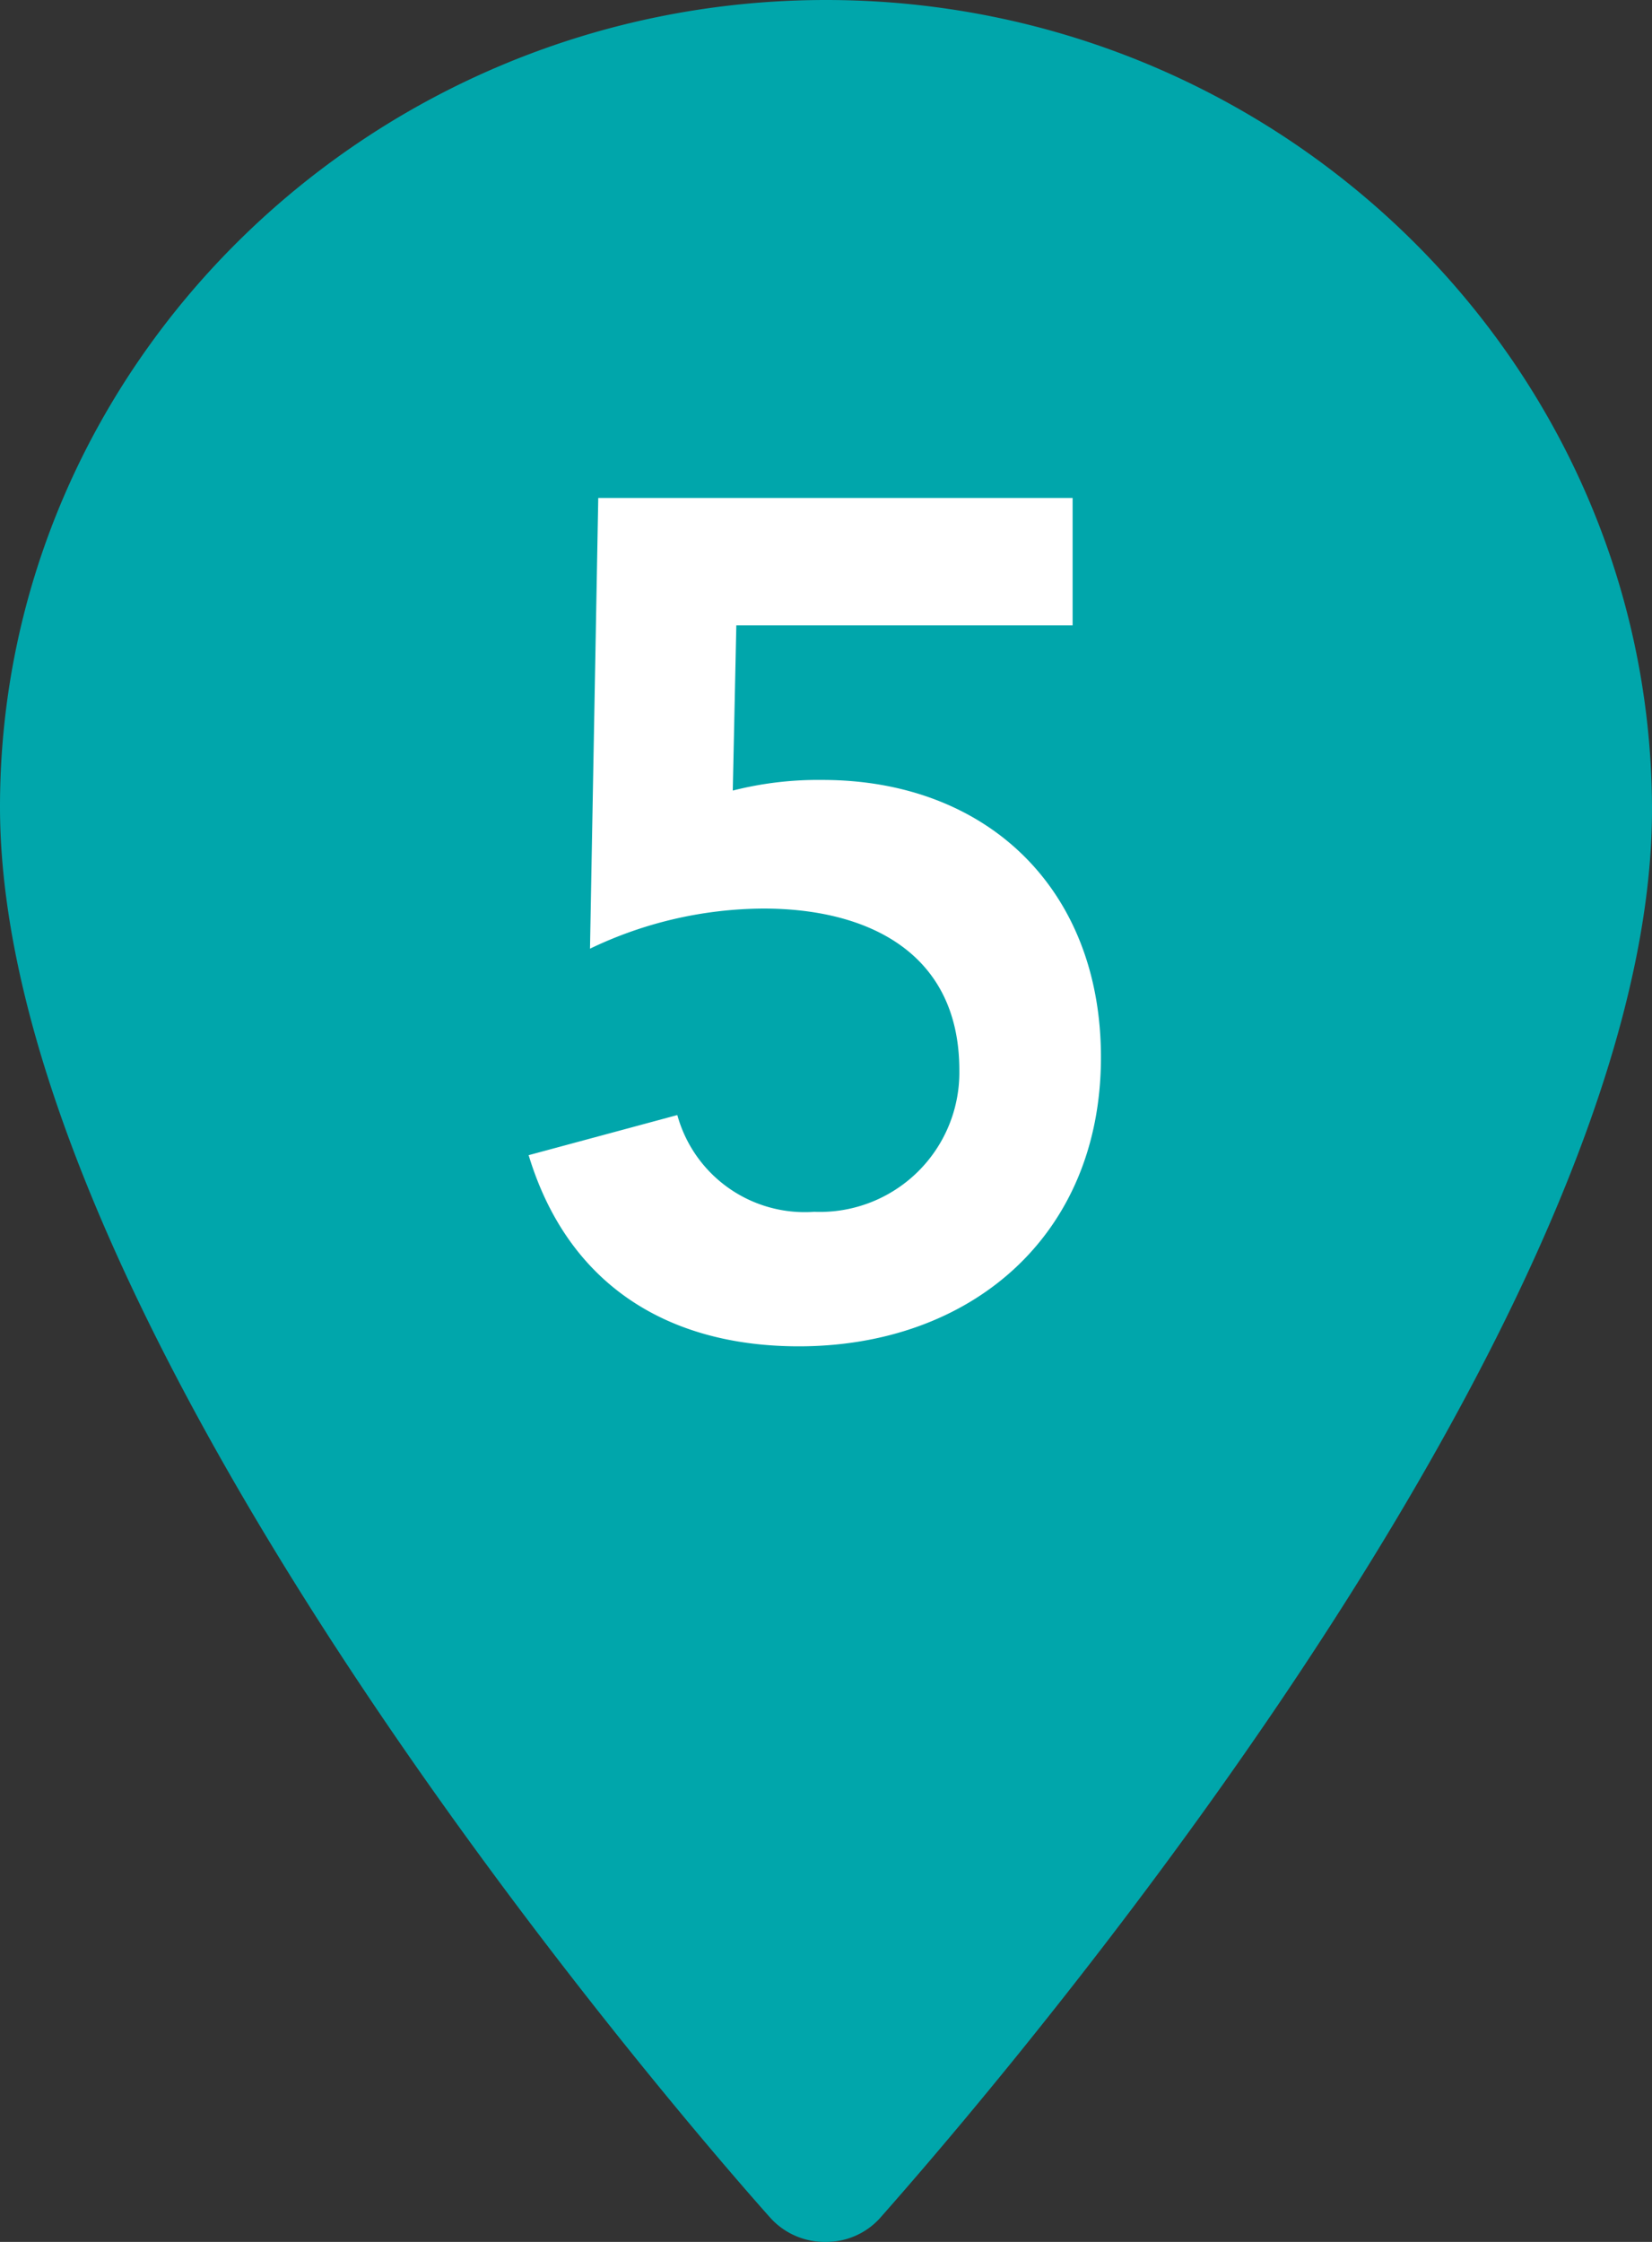
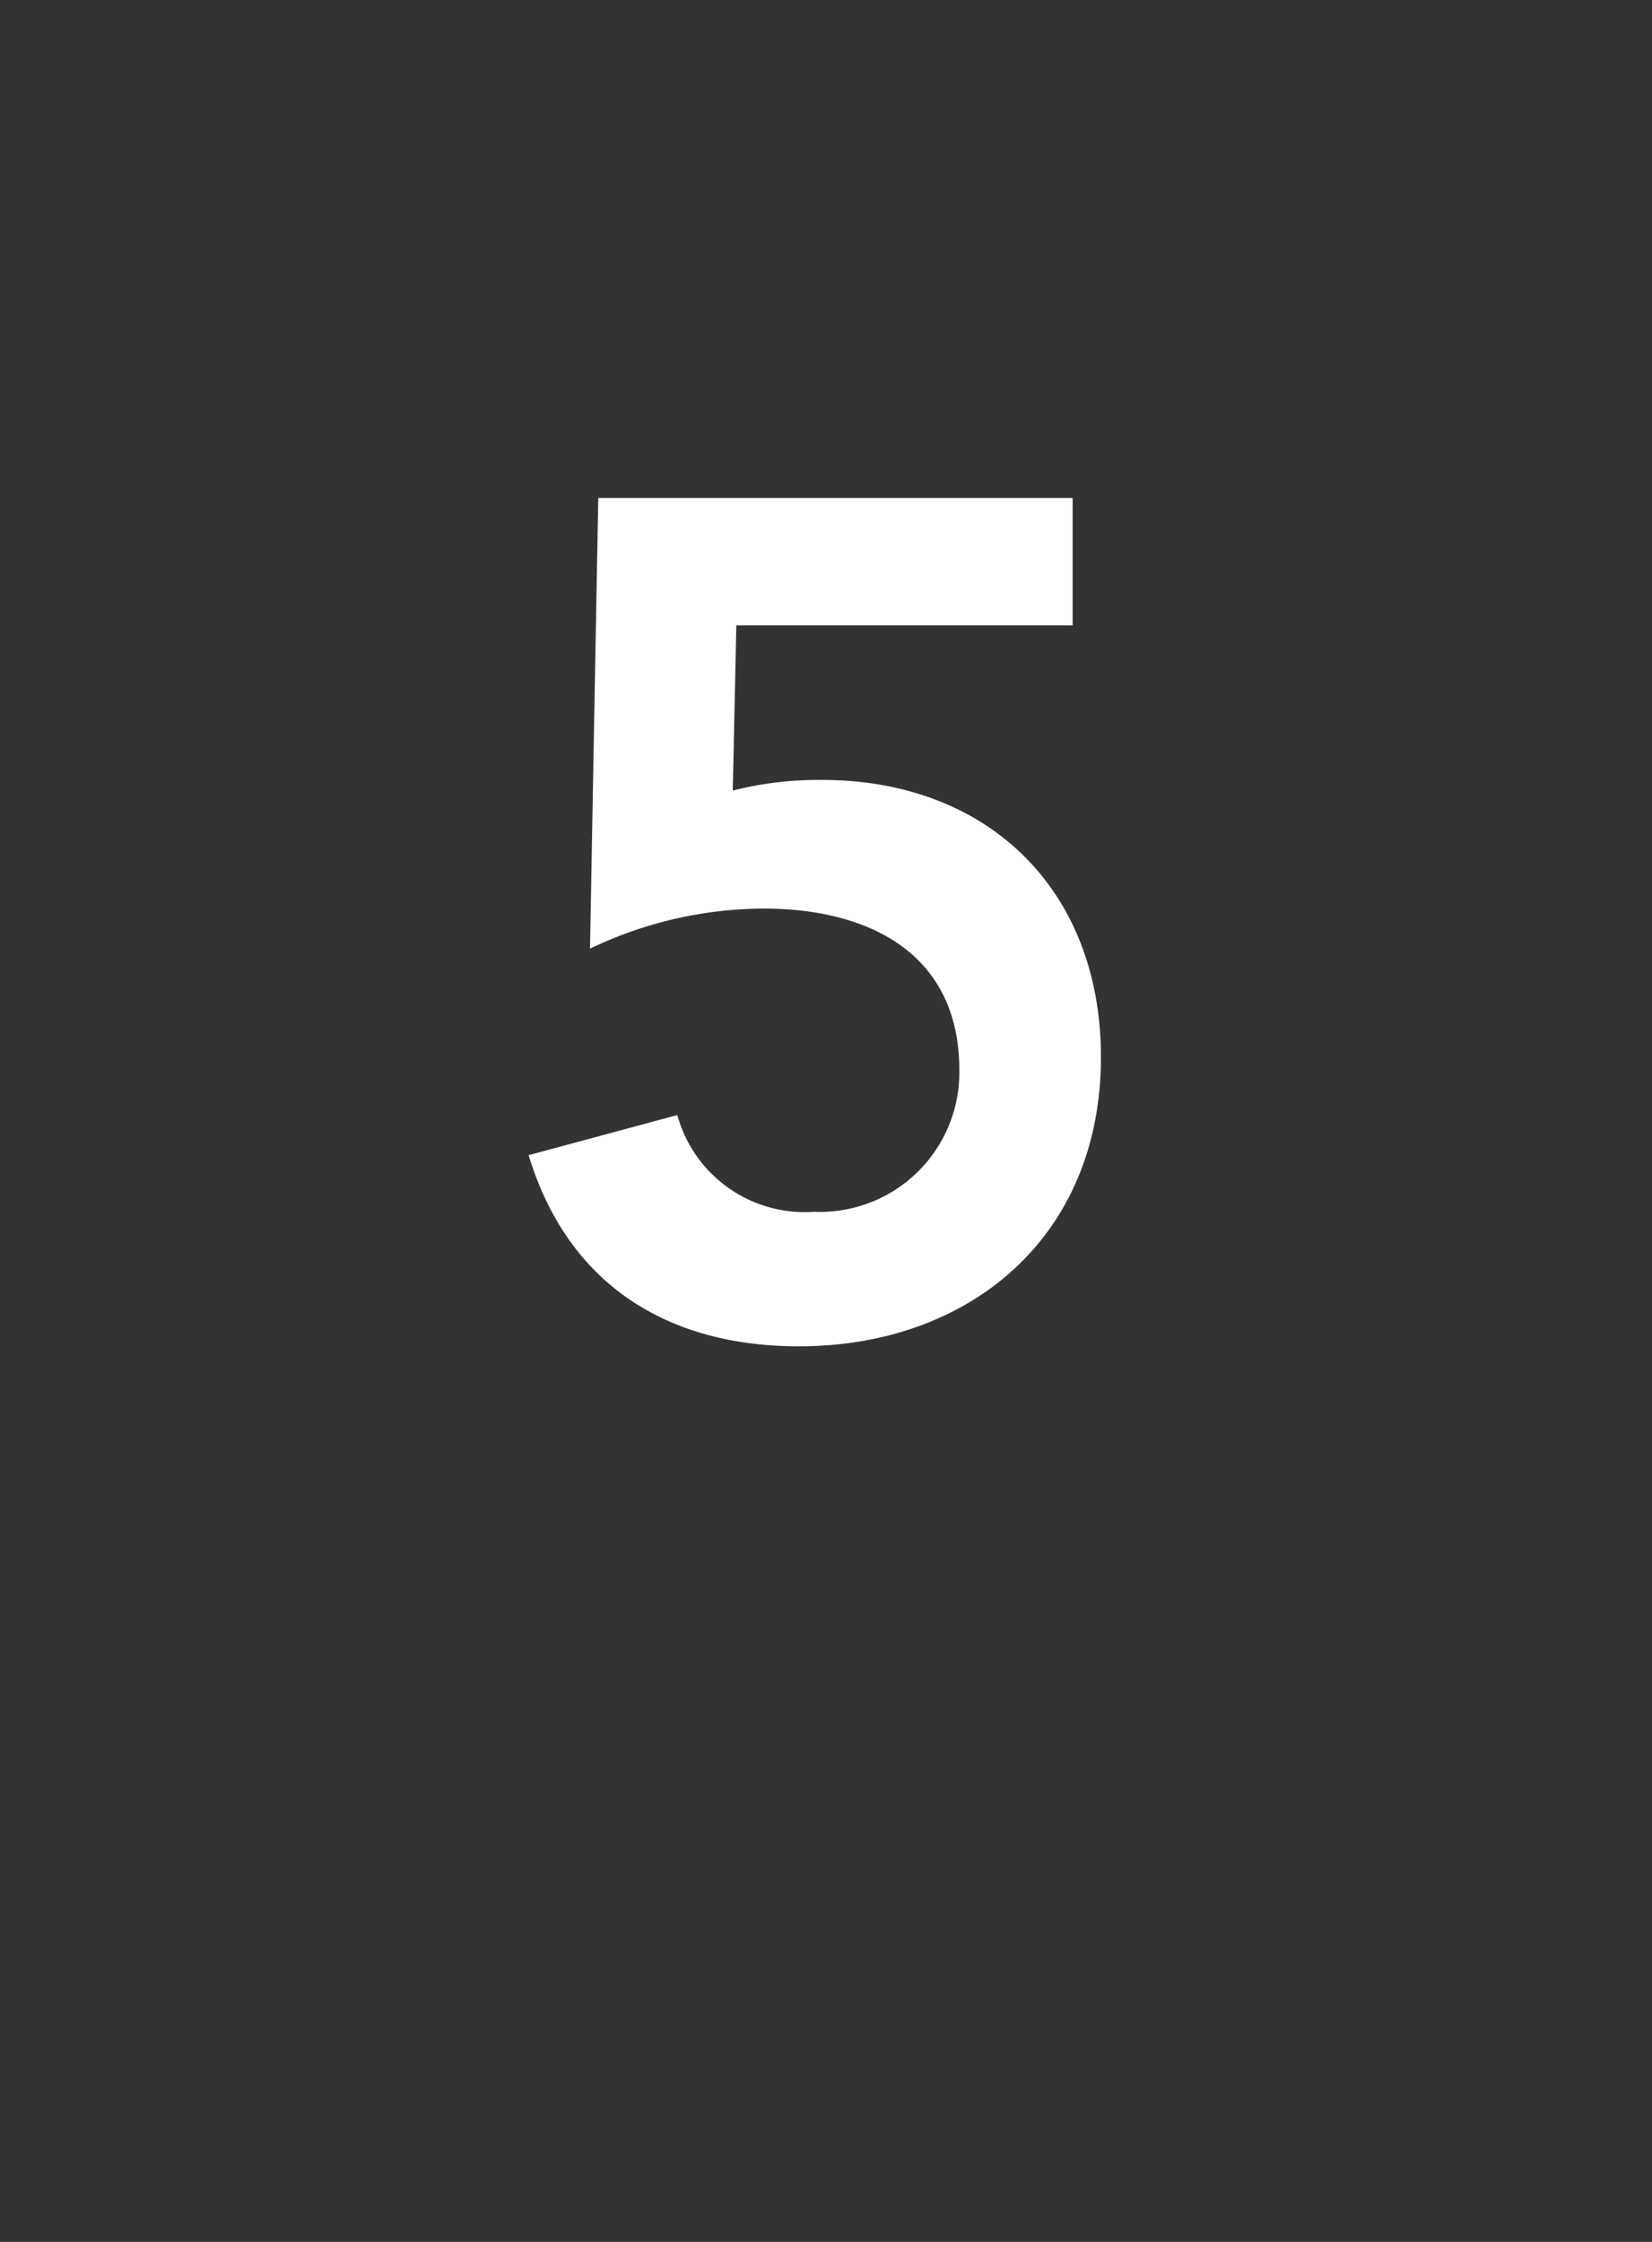
<svg xmlns="http://www.w3.org/2000/svg" viewBox="0 0 70 95">
  <rect x="0" y="0" width="70" height="95" fill="#333333" stroke="none" />
  <defs>
    <style>.cls-1{fill:#00a6ab;}.cls-2{fill:#fff;}</style>
  </defs>
  <title>アセット 17</title>
  <g id="レイヤー_2" data-name="レイヤー 2">
    <g id="img">
-       <path class="cls-1" d="M35,95a3.07,3.07,0,0,0,2.28-1C38.57,92.51,70.11,57.36,70,34.18,69.91,15.33,54.21,0,35,0S0,15.34,0,34.19C0,57.36,31.32,92.5,32.66,94A3.1,3.1,0,0,0,35,95" />
      <path class="cls-2" d="M45.45,26.5H31.2l-.15,7a14.67,14.67,0,0,1,3.8-.45c6.95,0,11.8,4.6,11.8,11.75,0,7.6-5.55,12.25-12.8,12.25-5.6,0-9.8-2.65-11.45-8.1l6.3-1.7a5.6,5.6,0,0,0,5.8,4.1,5.91,5.91,0,0,0,6.15-6c0-5-3.9-6.85-8.3-6.85A17.13,17.13,0,0,0,25,40.2l.35-19.1H45.45Z" />
    </g>
  </g>
</svg>